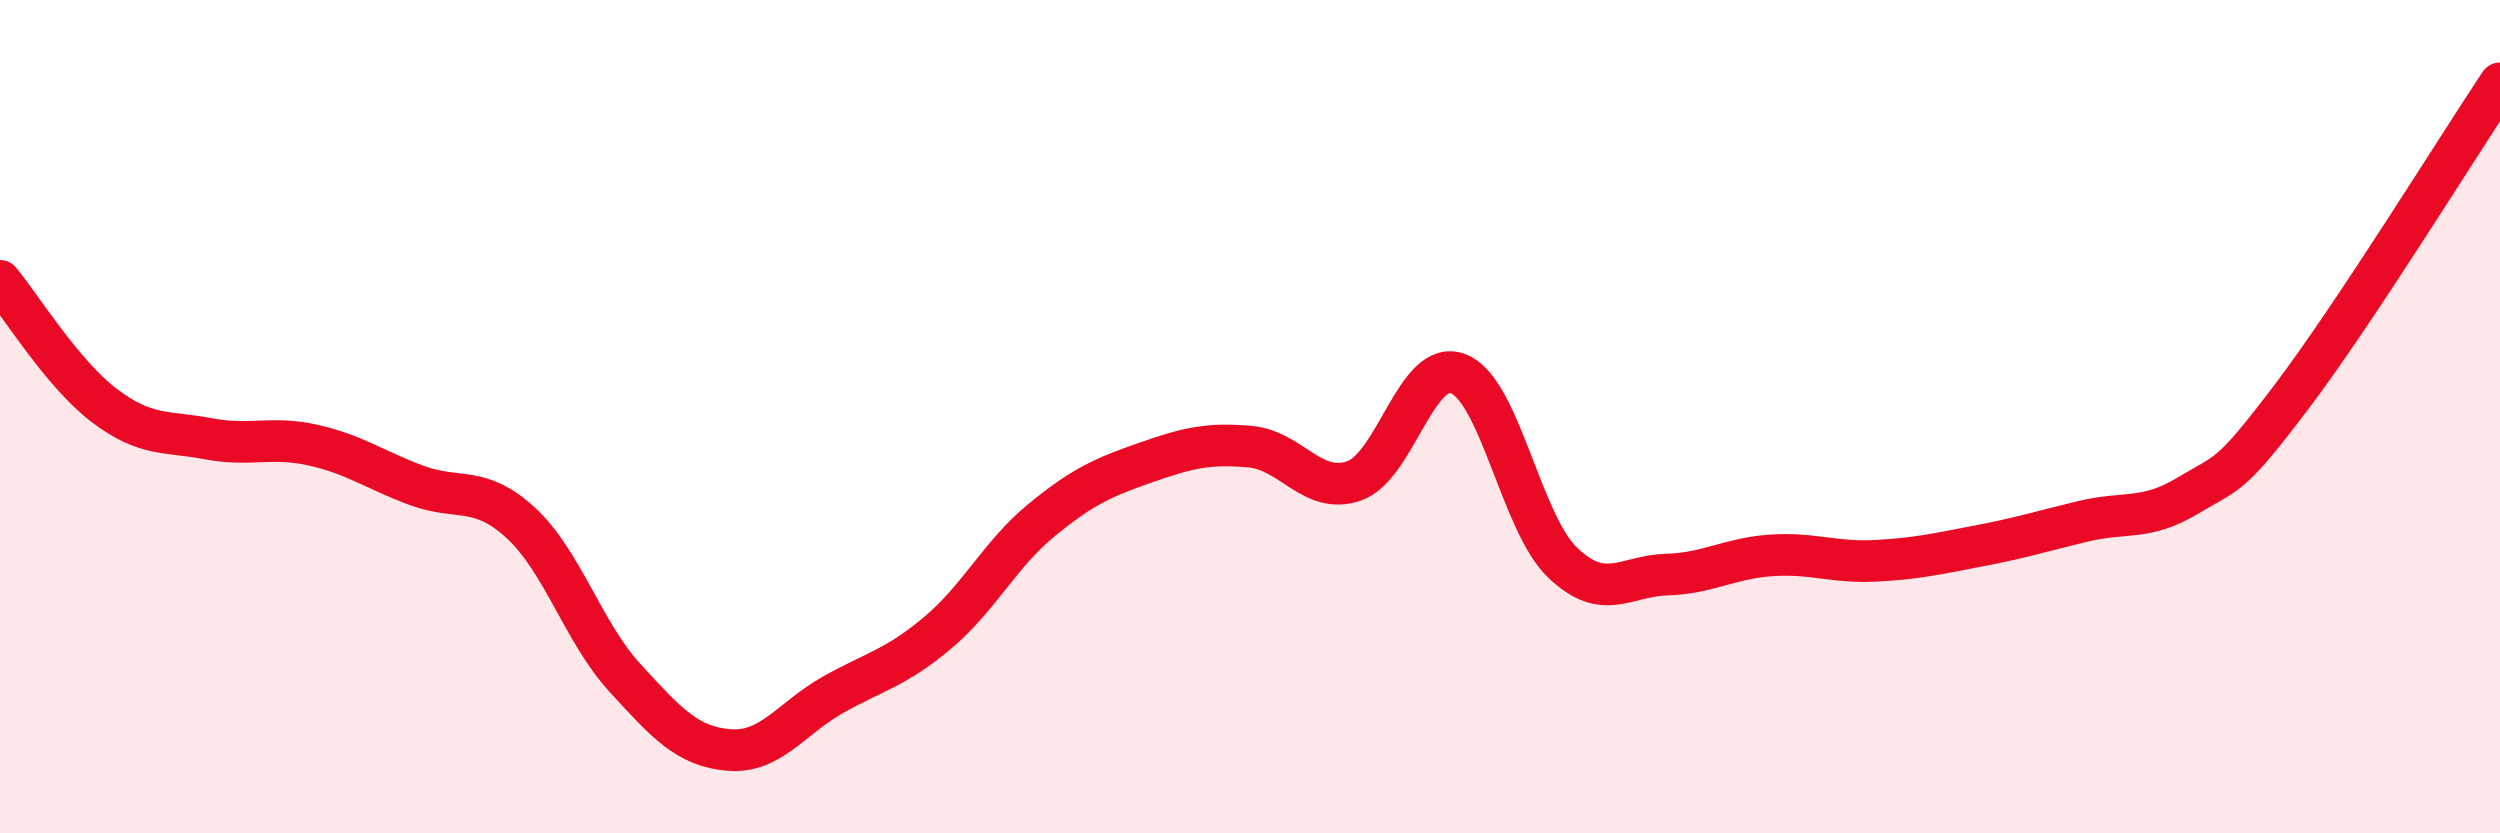
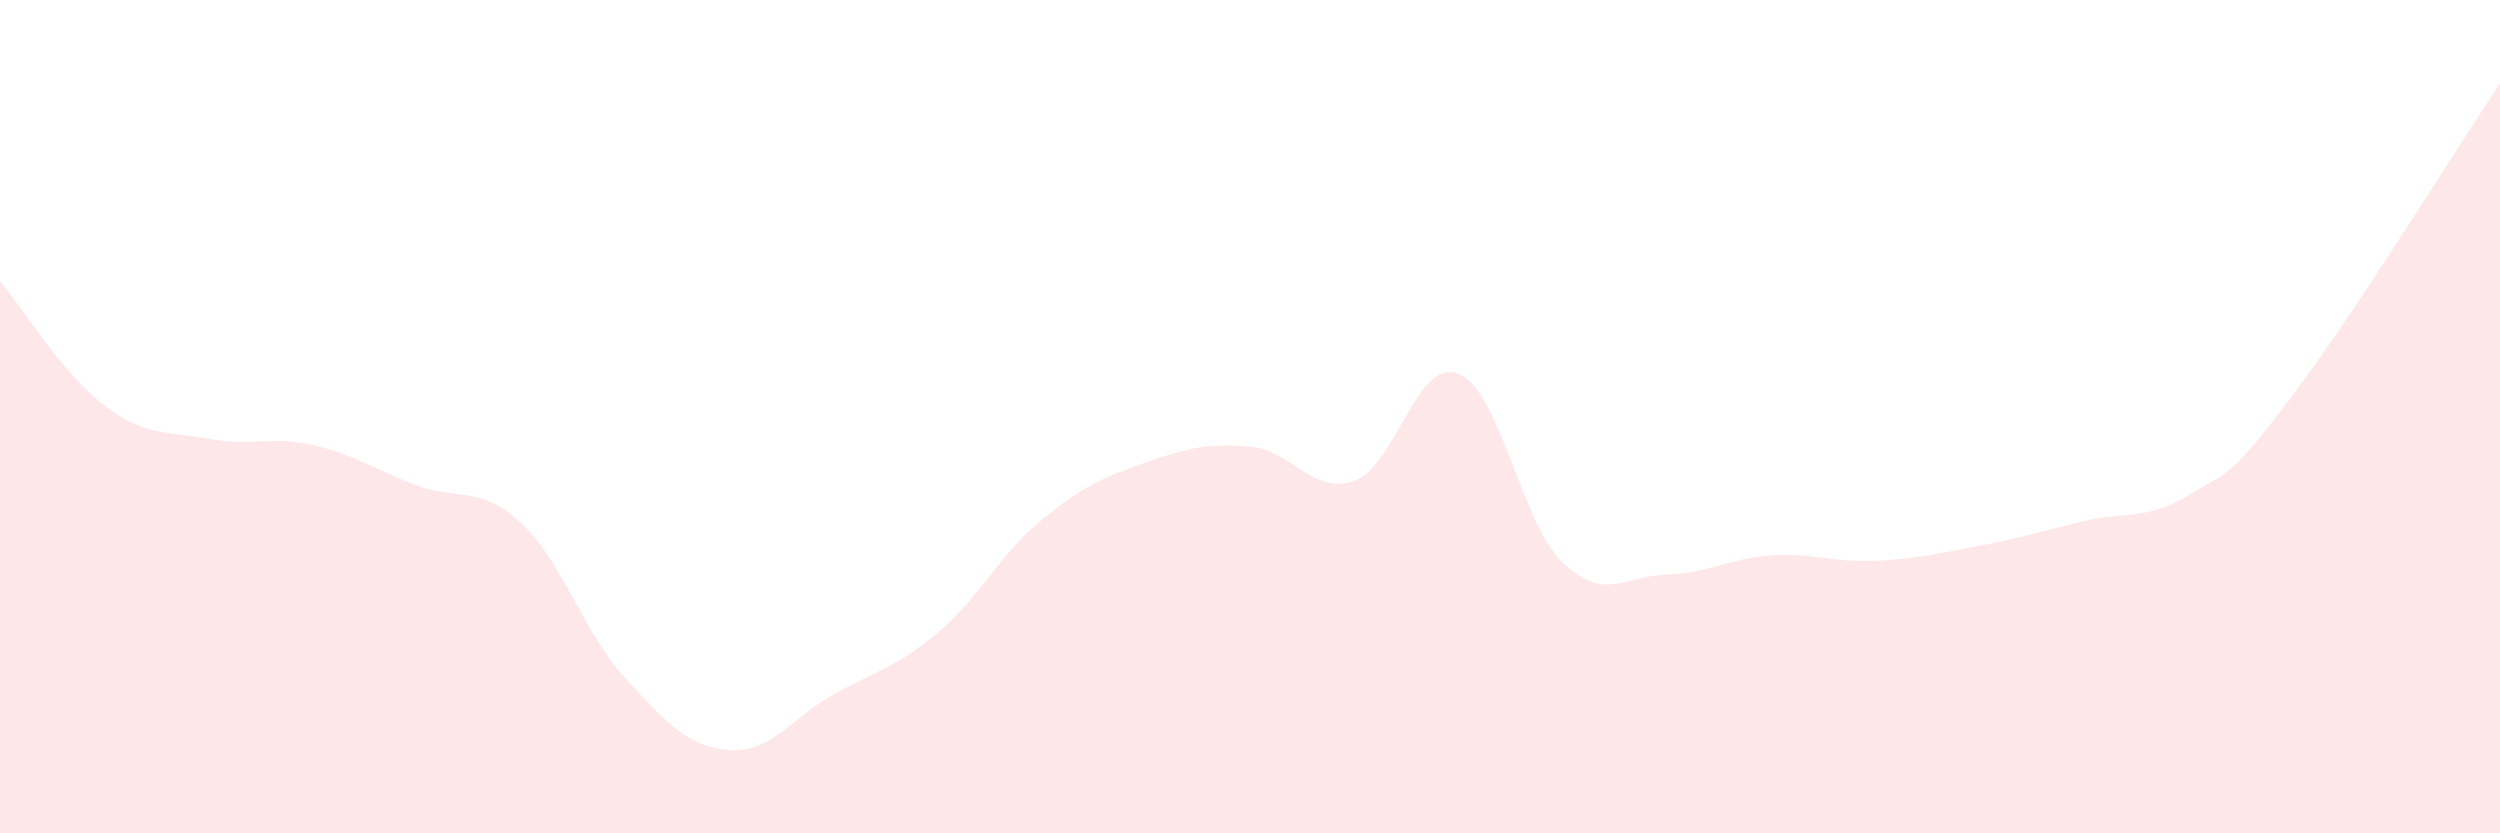
<svg xmlns="http://www.w3.org/2000/svg" width="60" height="20" viewBox="0 0 60 20">
  <path d="M 0,6.74 C 0.5,7.34 1.5,8.97 2.5,9.73 C 3.5,10.49 4,10.34 5,10.53 C 6,10.72 6.5,10.46 7.5,10.68 C 8.5,10.9 9,11.28 10,11.65 C 11,12.02 11.5,11.63 12.5,12.55 C 13.5,13.47 14,15.18 15,16.27 C 16,17.36 16.5,17.92 17.5,18 C 18.5,18.08 19,17.23 20,16.67 C 21,16.11 21.5,16.03 22.5,15.19 C 23.5,14.35 24,13.3 25,12.48 C 26,11.66 26.5,11.45 27.5,11.1 C 28.5,10.75 29,10.63 30,10.72 C 31,10.81 31.5,11.89 32.5,11.54 C 33.5,11.19 34,8.58 35,8.97 C 36,9.36 36.5,12.54 37.5,13.5 C 38.5,14.46 39,13.82 40,13.79 C 41,13.76 41.5,13.4 42.5,13.33 C 43.5,13.26 44,13.51 45,13.46 C 46,13.41 46.5,13.29 47.5,13.1 C 48.5,12.91 49,12.75 50,12.51 C 51,12.27 51.5,12.5 52.5,11.9 C 53.5,11.3 53.5,11.5 55,9.52 C 56.5,7.54 59,3.5 60,2L60 20L0 20Z" fill="#EB0A25" opacity="0.1" stroke-linecap="round" stroke-linejoin="round" />
-   <path d="M 0,6.74 C 0.5,7.34 1.5,8.97 2.5,9.73 C 3.5,10.49 4,10.34 5,10.53 C 6,10.72 6.5,10.46 7.5,10.68 C 8.5,10.9 9,11.28 10,11.65 C 11,12.02 11.5,11.63 12.5,12.55 C 13.5,13.47 14,15.18 15,16.27 C 16,17.36 16.5,17.92 17.5,18 C 18.5,18.08 19,17.23 20,16.67 C 21,16.11 21.5,16.03 22.5,15.19 C 23.5,14.35 24,13.3 25,12.48 C 26,11.66 26.5,11.45 27.5,11.1 C 28.5,10.75 29,10.63 30,10.72 C 31,10.81 31.5,11.89 32.5,11.54 C 33.5,11.19 34,8.58 35,8.97 C 36,9.36 36.5,12.54 37.5,13.5 C 38.5,14.46 39,13.82 40,13.79 C 41,13.76 41.5,13.4 42.5,13.33 C 43.5,13.26 44,13.51 45,13.46 C 46,13.41 46.5,13.29 47.5,13.1 C 48.5,12.91 49,12.75 50,12.51 C 51,12.27 51.5,12.5 52.5,11.9 C 53.5,11.3 53.5,11.5 55,9.52 C 56.5,7.54 59,3.5 60,2" stroke="#EB0A25" stroke-width="1" fill="none" stroke-linecap="round" stroke-linejoin="round" />
</svg>